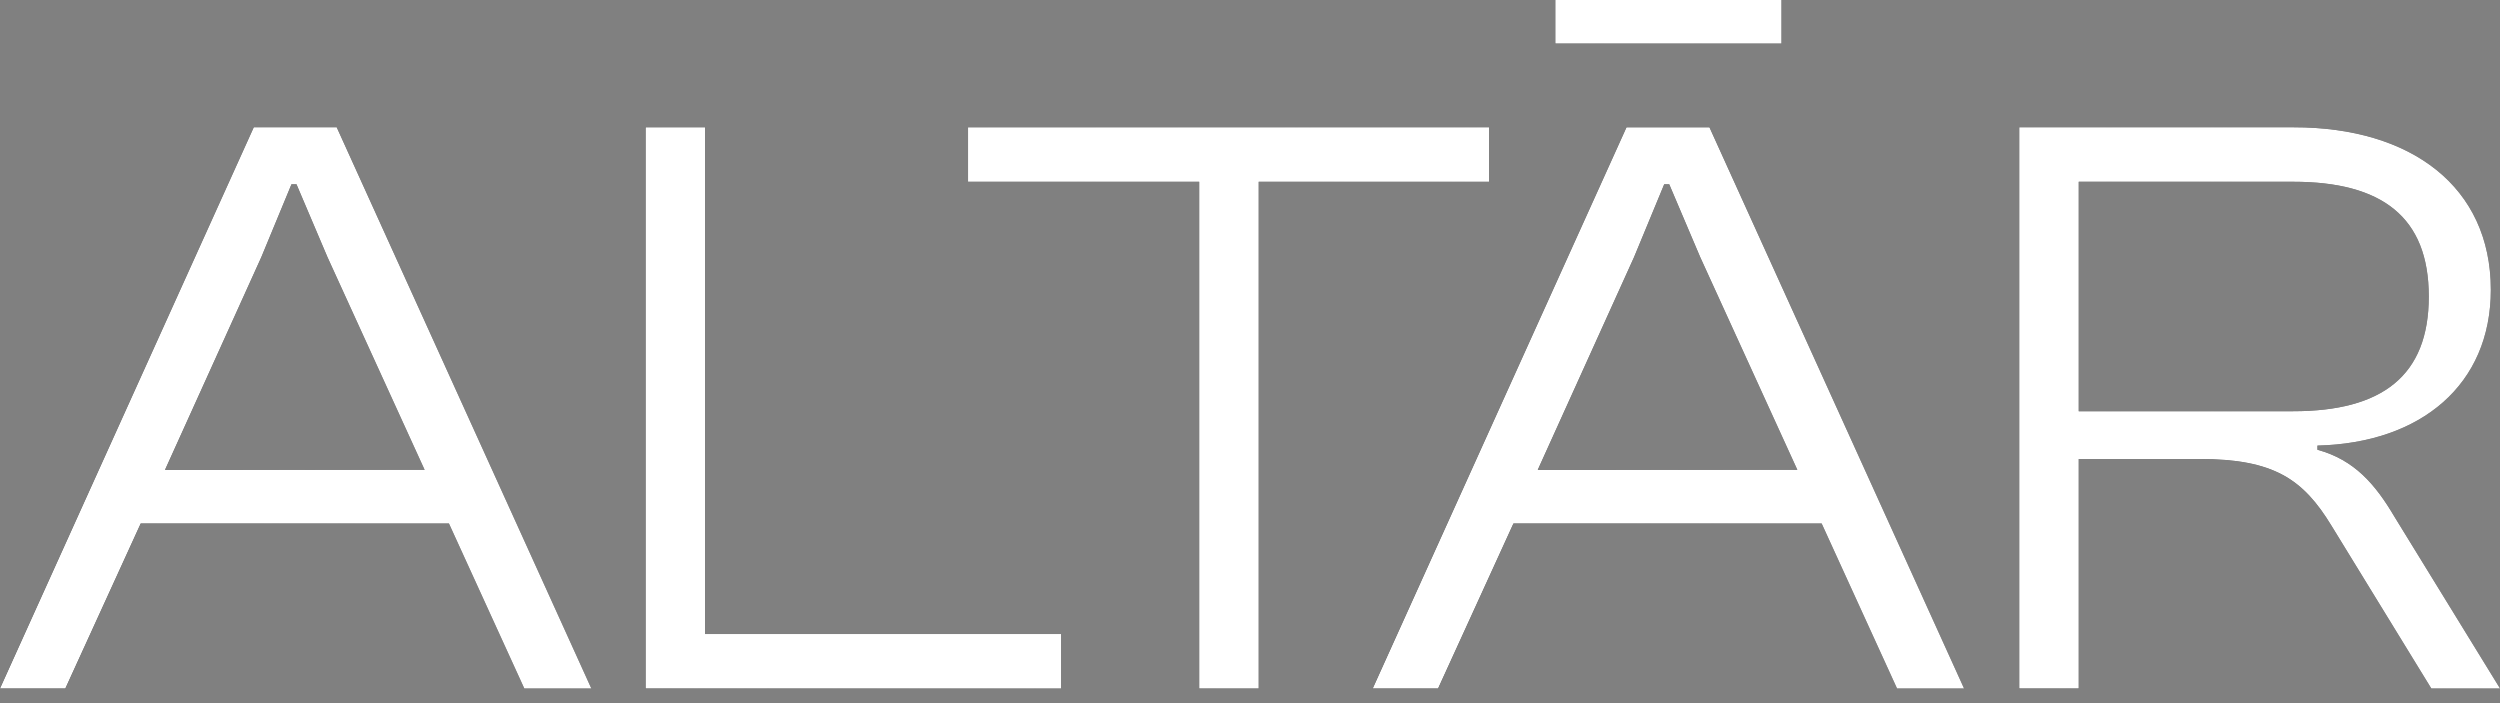
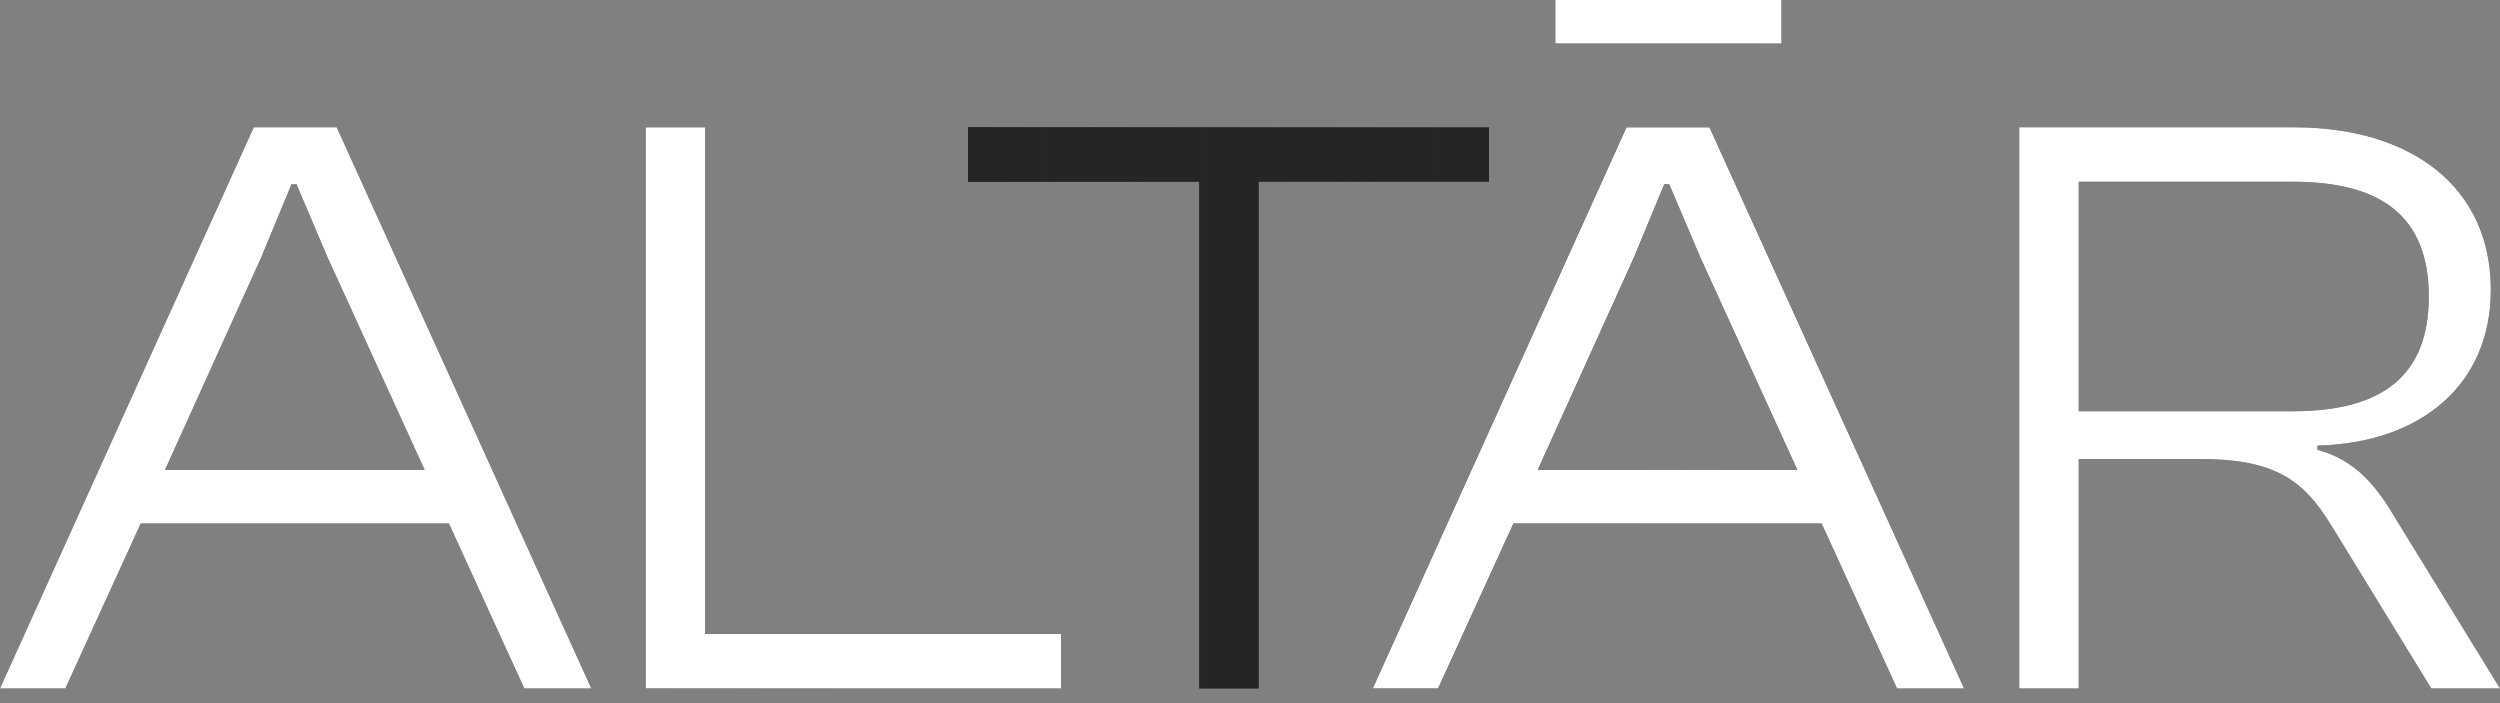
<svg xmlns="http://www.w3.org/2000/svg" width="160" height="45" viewBox="0 0 160 45" fill="none">
  <rect x="0" y="0" width="160" height="45" fill="#808080" stroke="none" />
  <path d="M133.038 44.062H129.232V8.147H146.814C154.318 8.147 159.411 11.953 159.411 18.547C159.411 24.604 154.962 28.356 148.315 28.517V28.785C150.673 29.428 152.013 30.983 153.246 33.073L160 44.062H155.605L149.226 33.663C147.404 30.661 145.527 29.375 140.757 29.375H133.038V44.062ZM133.038 11.632V26.319H146.76C152.442 26.319 155.444 24.068 155.444 18.975C155.444 13.883 152.442 11.632 146.76 11.632H133.038Z" fill="#252525" />
-   <path d="M133.038 44.062H129.232V8.147H146.814C154.318 8.147 159.411 11.953 159.411 18.547C159.411 24.604 154.962 28.356 148.315 28.517V28.785C150.673 29.428 152.013 30.983 153.246 33.073L160 44.062H155.605L149.226 33.663C147.404 30.661 145.527 29.375 140.757 29.375H133.038V44.062ZM133.038 11.632V26.319H146.76C152.442 26.319 155.444 24.068 155.444 18.975C155.444 13.883 152.442 11.632 146.76 11.632H133.038Z" fill="url(#paint0_linear_52_5)" />
  <path d="M133.038 44.062H129.232V8.147H146.814C154.318 8.147 159.411 11.953 159.411 18.547C159.411 24.604 154.962 28.356 148.315 28.517V28.785C150.673 29.428 152.013 30.983 153.246 33.073L160 44.062H155.605L149.226 33.663C147.404 30.661 145.527 29.375 140.757 29.375H133.038V44.062ZM133.038 11.632V26.319H146.76C152.442 26.319 155.444 24.068 155.444 18.975C155.444 13.883 152.442 11.632 146.76 11.632H133.038Z" fill="white" />
  <path d="M114.014 2.787H99.541V0H114.014V2.787ZM92.036 44.062H87.855L104.097 8.148H109.404L125.699 44.062H121.411L116.586 33.502H96.86L92.036 44.062ZM104.579 16.456L98.415 30.072H115.032L108.814 16.456L106.831 11.793H106.509L104.579 16.456Z" fill="#252525" />
  <path d="M114.014 2.787H99.541V0H114.014V2.787ZM92.036 44.062H87.855L104.097 8.148H109.404L125.699 44.062H121.411L116.586 33.502H96.86L92.036 44.062ZM104.579 16.456L98.415 30.072H115.032L108.814 16.456L106.831 11.793H106.509L104.579 16.456Z" fill="url(#paint1_linear_52_5)" />
  <path d="M114.014 2.787H99.541V0H114.014V2.787ZM92.036 44.062H87.855L104.097 8.148H109.404L125.699 44.062H121.411L116.586 33.502H96.86L92.036 44.062ZM104.579 16.456L98.415 30.072H115.032L108.814 16.456L106.831 11.793H106.509L104.579 16.456Z" fill="white" />
  <path d="M80.555 44.062H76.75V11.632H61.955V8.147H95.296V11.632H80.555V44.062Z" fill="#252525" />
  <path d="M80.555 44.062H76.75V11.632H61.955V8.147H95.296V11.632H80.555V44.062Z" fill="url(#paint2_linear_52_5)" />
-   <path d="M80.555 44.062H76.75V11.632H61.955V8.147H95.296V11.632H80.555V44.062Z" fill="white" />
  <path d="M67.906 44.062H41.319V8.147H45.125V40.578H67.906V44.062Z" fill="#252525" />
  <path d="M67.906 44.062H41.319V8.147H45.125V40.578H67.906V44.062Z" fill="url(#paint3_linear_52_5)" />
  <path d="M67.906 44.062H41.319V8.147H45.125V40.578H67.906V44.062Z" fill="white" />
  <path d="M4.181 44.062H0L16.242 8.147H21.549L37.844 44.062H33.556L28.732 33.502H9.005L4.181 44.062ZM16.724 16.456L10.56 30.071H27.177L20.959 16.456L18.976 11.793H18.654L16.724 16.456Z" fill="#252525" />
-   <path d="M4.181 44.062H0L16.242 8.147H21.549L37.844 44.062H33.556L28.732 33.502H9.005L4.181 44.062ZM16.724 16.456L10.56 30.071H27.177L20.959 16.456L18.976 11.793H18.654L16.724 16.456Z" fill="url(#paint4_linear_52_5)" />
  <path d="M4.181 44.062H0L16.242 8.147H21.549L37.844 44.062H33.556L28.732 33.502H9.005L4.181 44.062ZM16.724 16.456L10.56 30.071H27.177L20.959 16.456L18.976 11.793H18.654L16.724 16.456Z" fill="white" />
  <defs>
    <linearGradient id="paint0_linear_52_5" x1="129.232" y1="26.105" x2="160.979" y2="26.106" gradientUnits="userSpaceOnUse">
      <stop stop-color="#252525" />
      <stop offset="1" stop-color="#252525" stop-opacity="0" />
    </linearGradient>
    <linearGradient id="paint1_linear_52_5" x1="87.855" y1="22.031" x2="126.903" y2="22.032" gradientUnits="userSpaceOnUse">
      <stop stop-color="#252525" />
      <stop offset="1" stop-color="#252525" stop-opacity="0" />
    </linearGradient>
    <linearGradient id="paint2_linear_52_5" x1="61.955" y1="26.105" x2="96.357" y2="26.106" gradientUnits="userSpaceOnUse">
      <stop stop-color="#252525" />
      <stop offset="1" stop-color="#252525" stop-opacity="0" />
    </linearGradient>
    <linearGradient id="paint3_linear_52_5" x1="41.319" y1="26.105" x2="68.752" y2="26.105" gradientUnits="userSpaceOnUse">
      <stop stop-color="#252525" />
      <stop offset="1" stop-color="#252525" stop-opacity="0" />
    </linearGradient>
    <linearGradient id="paint4_linear_52_5" x1="0" y1="26.105" x2="39.048" y2="26.106" gradientUnits="userSpaceOnUse">
      <stop stop-color="#252525" />
      <stop offset="1" stop-color="#252525" stop-opacity="0" />
    </linearGradient>
  </defs>
</svg>